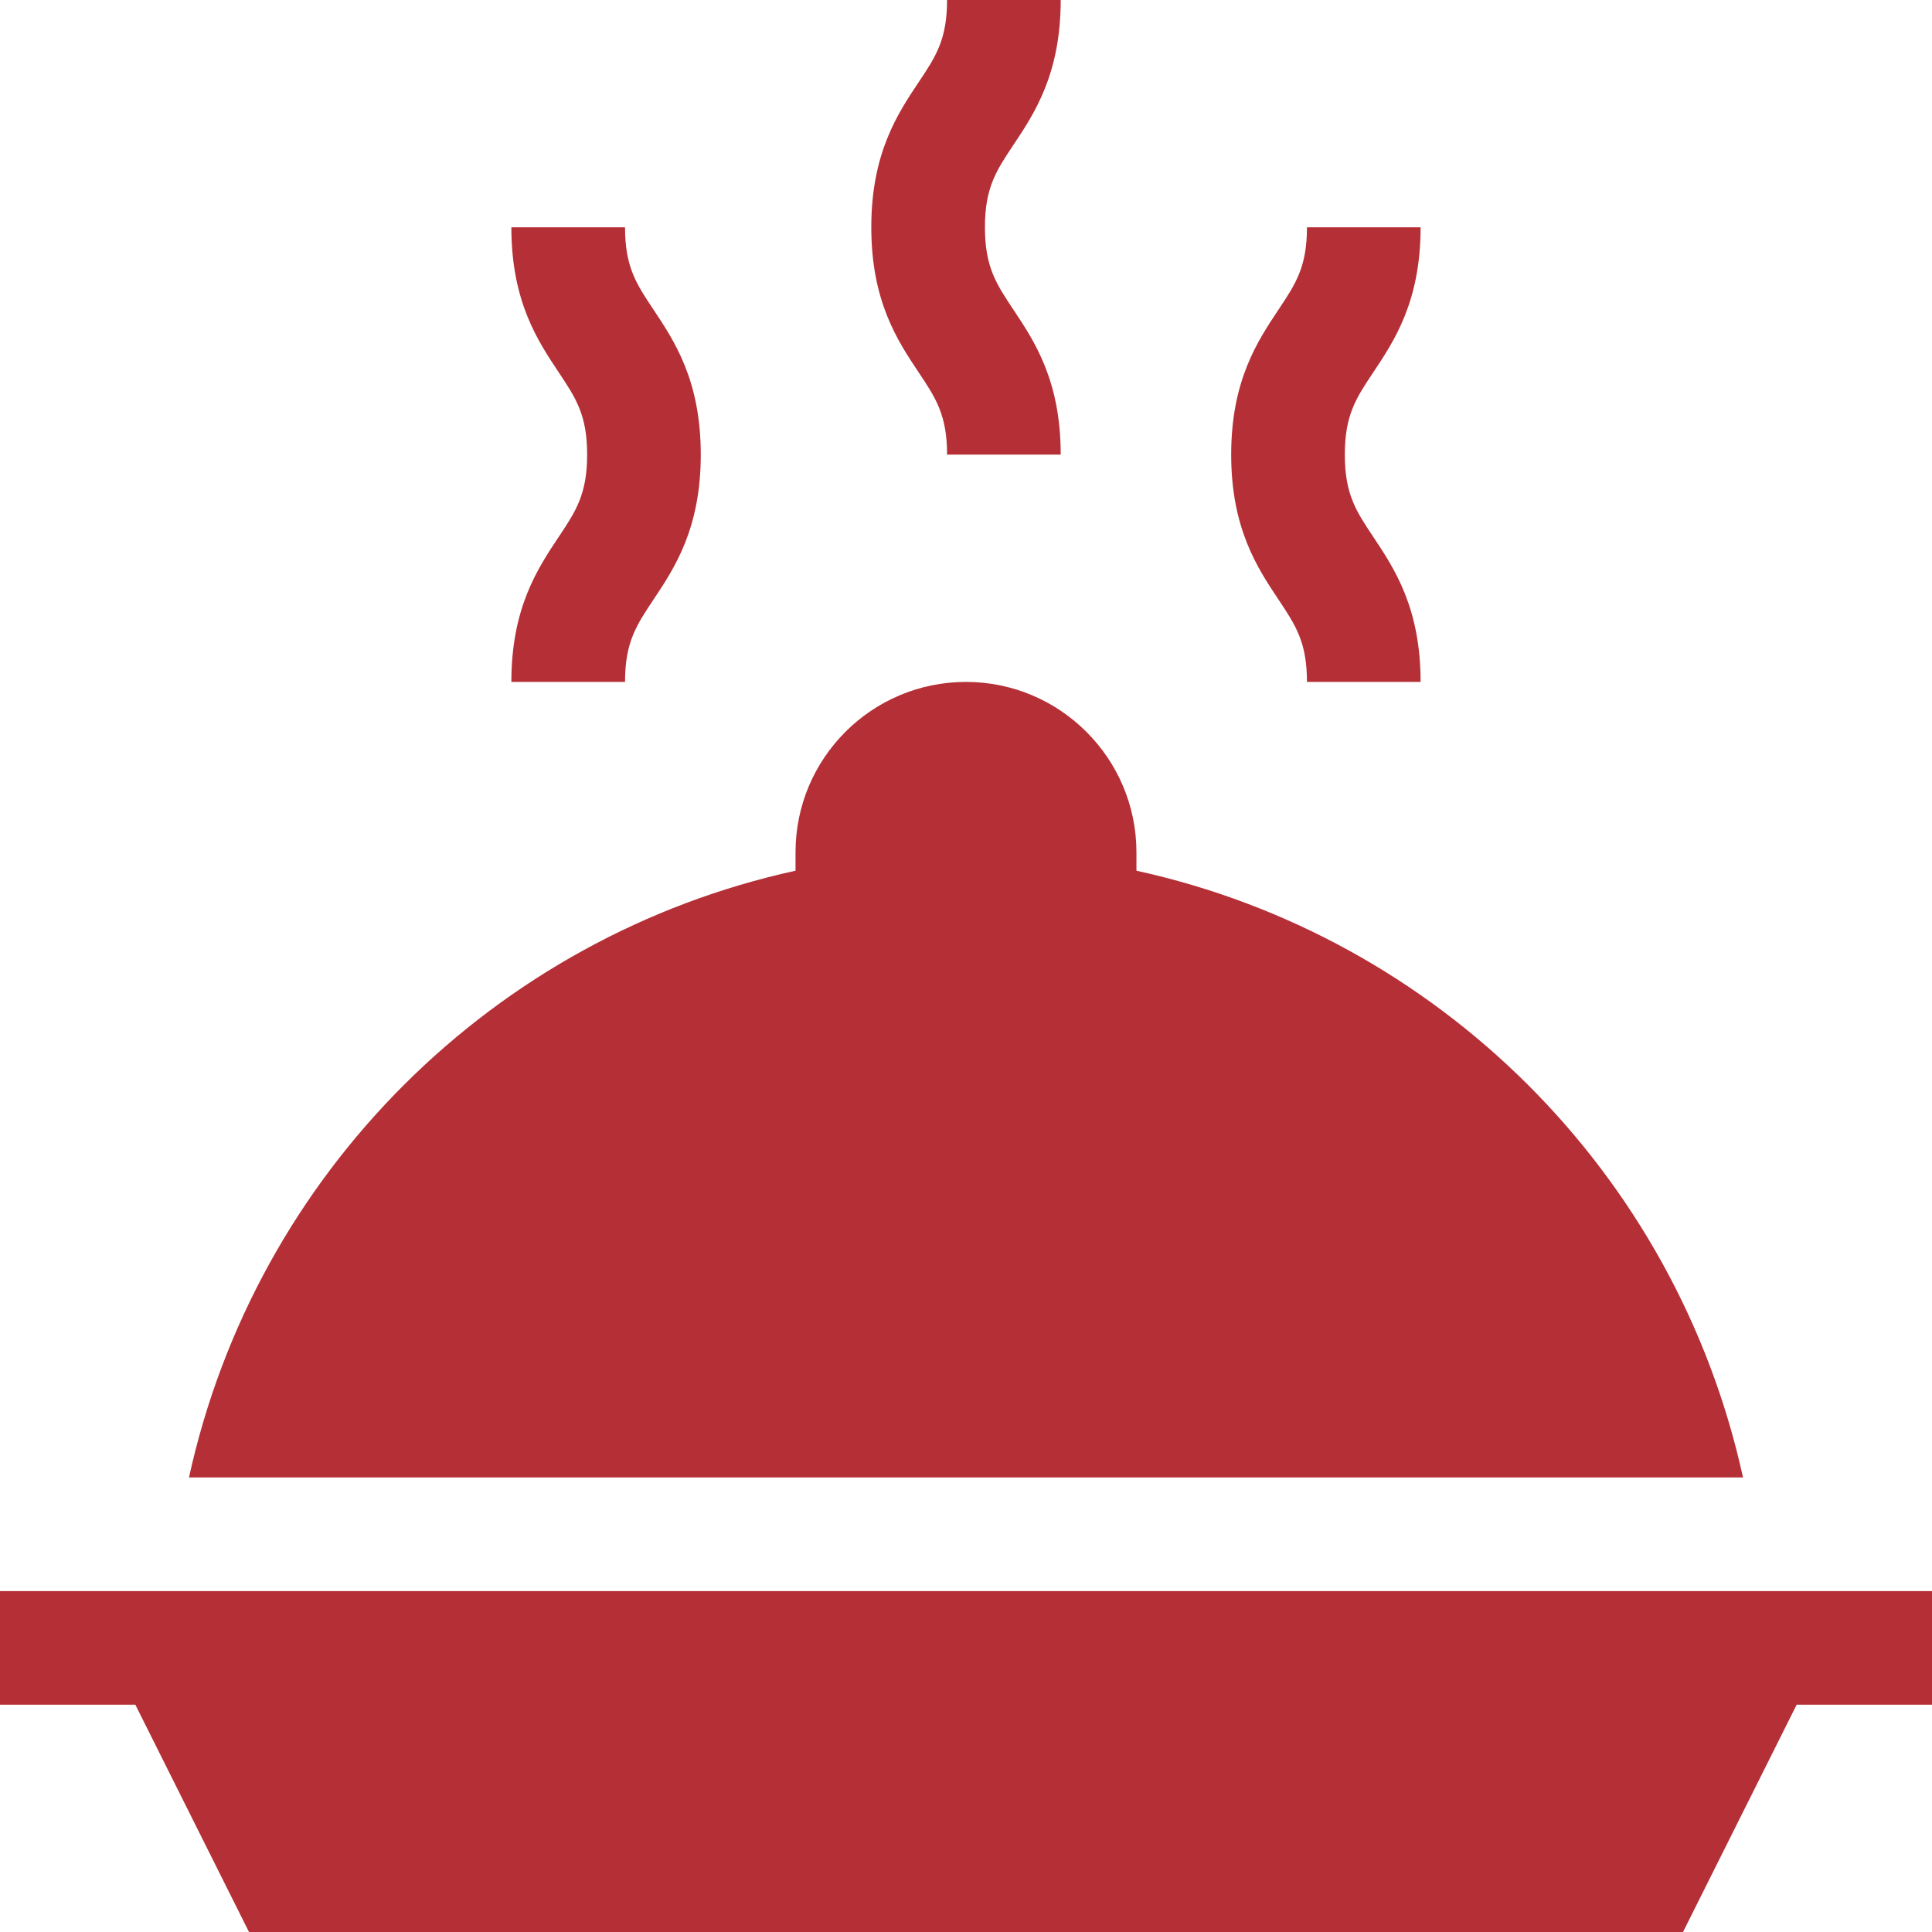
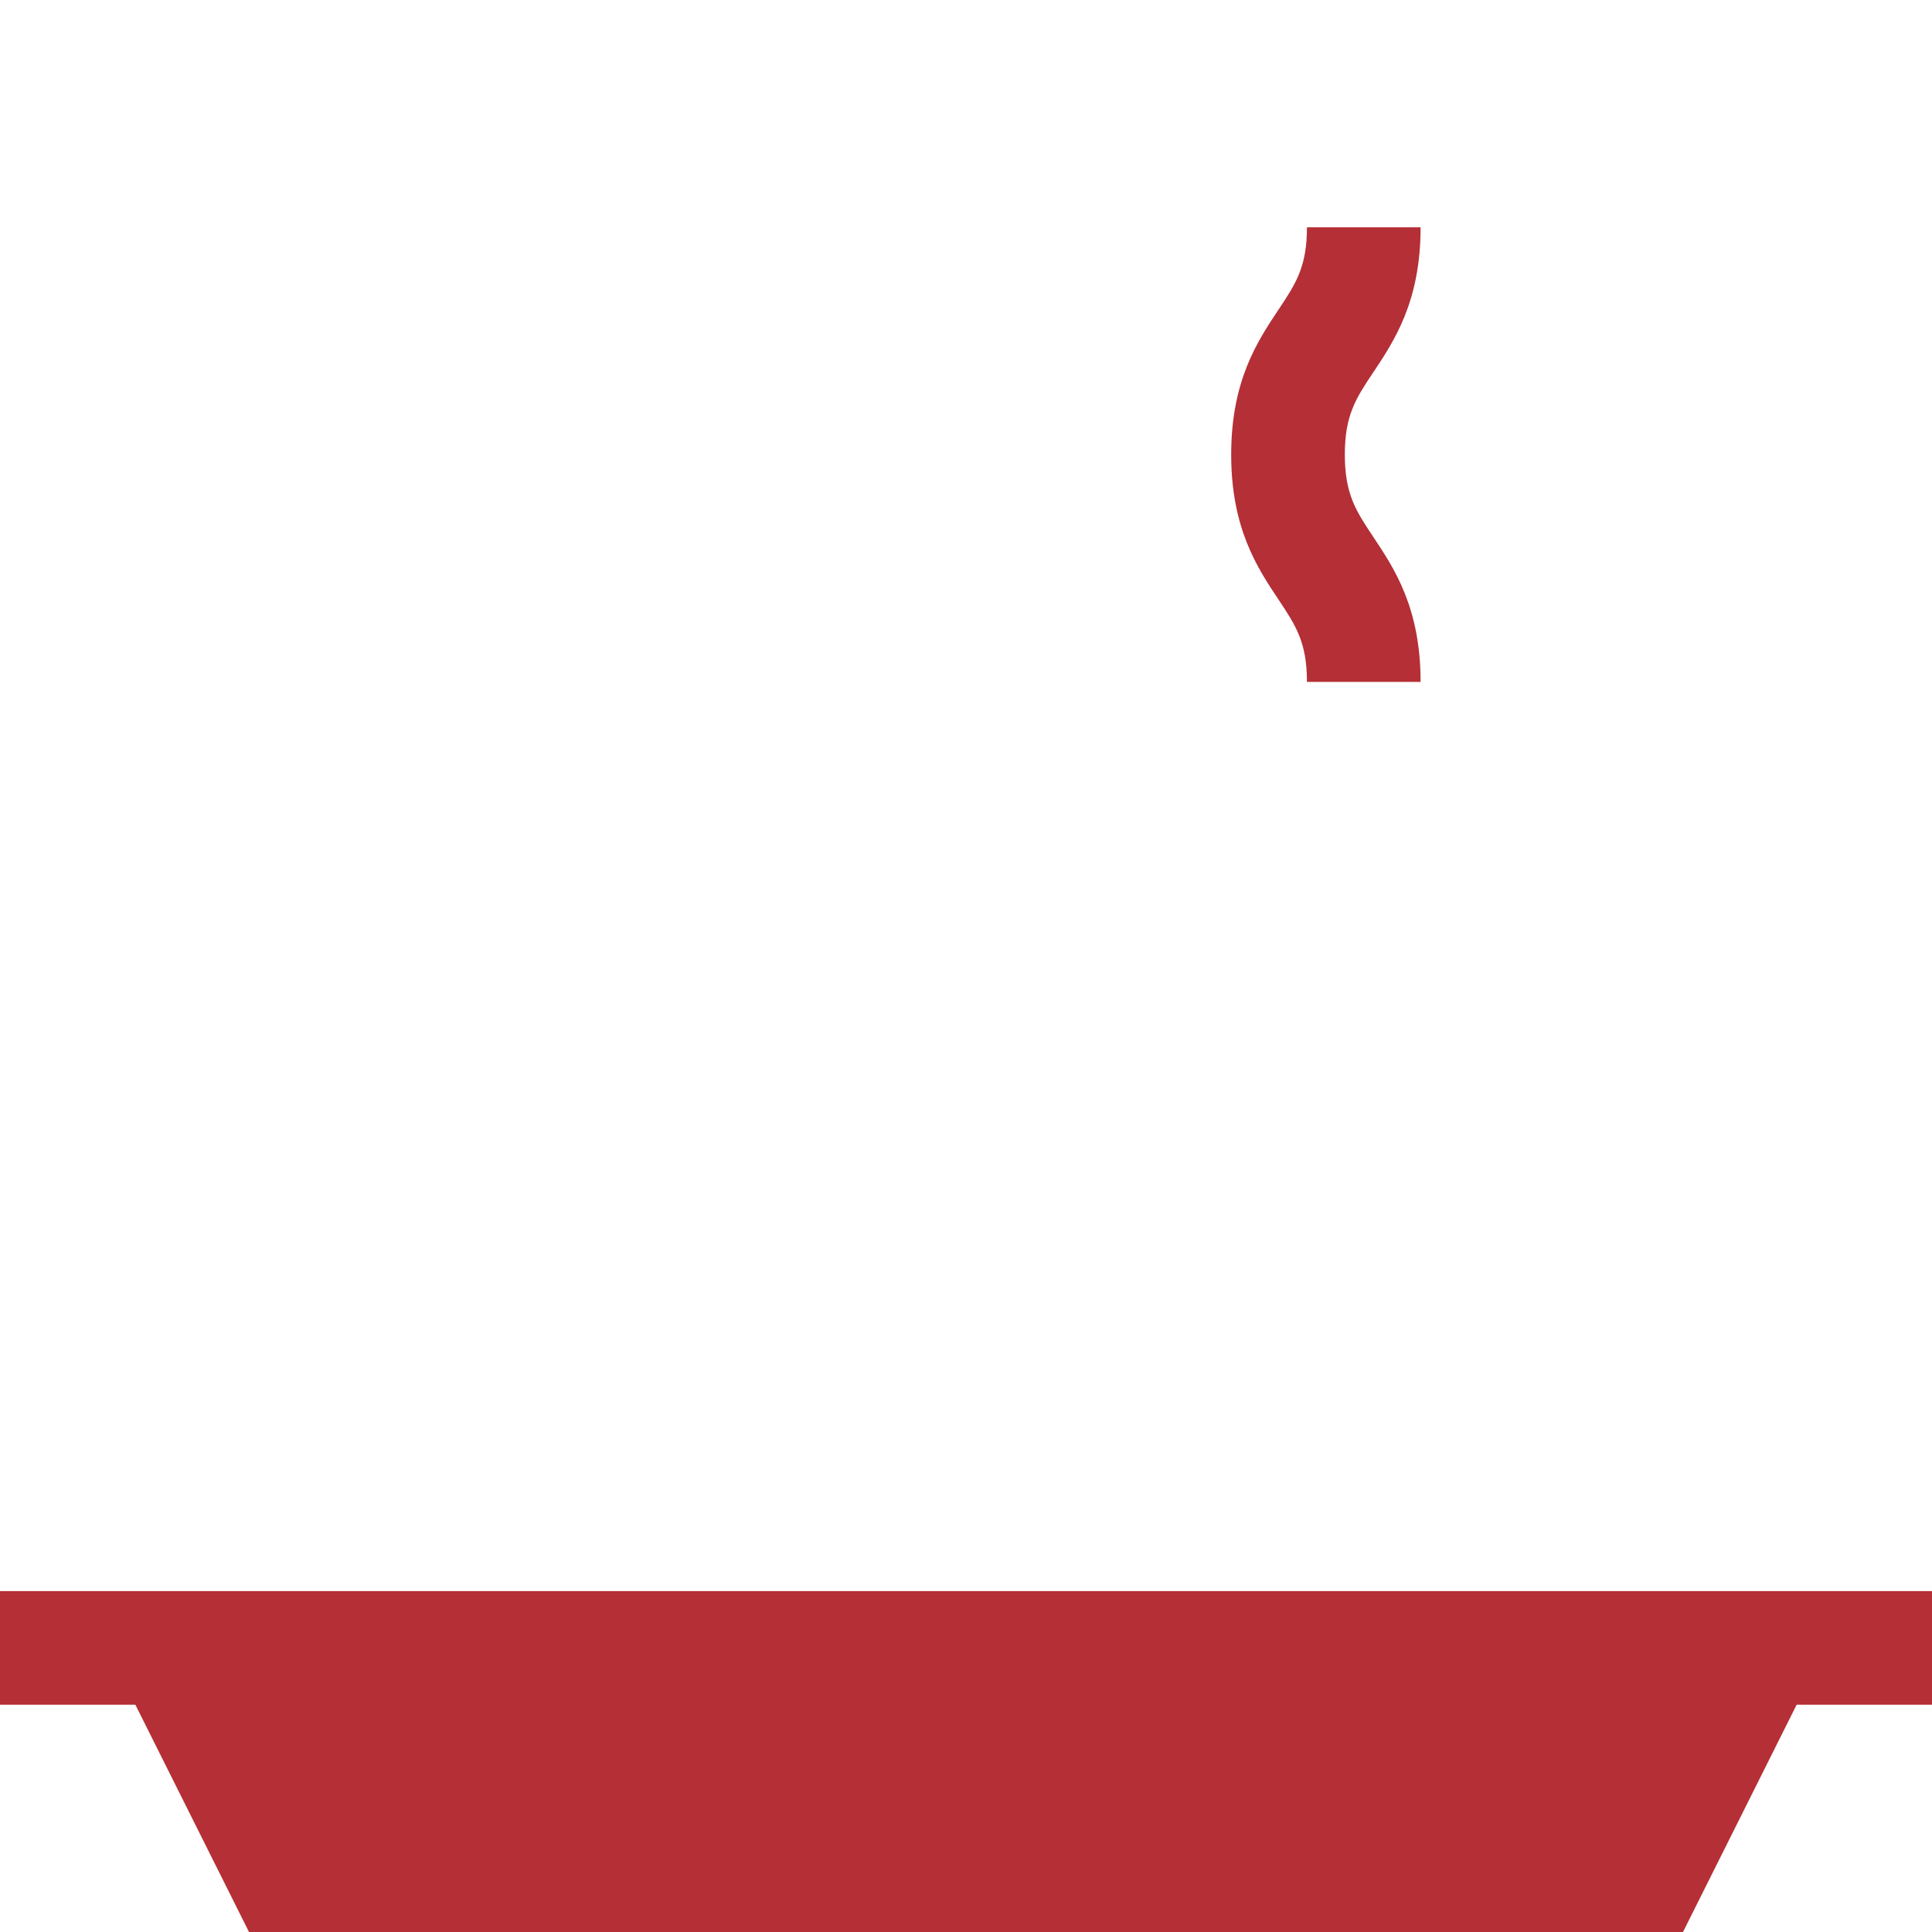
<svg xmlns="http://www.w3.org/2000/svg" width="50" height="50" viewBox="0 0 50 50" fill="none">
  <g clip-path="url(#clip0_1445_1627)">
-     <path d="M24.51 11.765H27.451C27.451 9.849 26.77 8.828 26.223 8.008C25.782 7.345 25.49 6.908 25.49 5.882C25.49 4.857 25.782 4.419 26.223 3.757C26.77 2.937 27.451 1.916 27.451 0H24.51C24.51 1.025 24.218 1.463 23.776 2.125C23.229 2.946 22.549 3.966 22.549 5.882C22.549 7.798 23.229 8.819 23.776 9.639C24.218 10.302 24.51 10.739 24.51 11.765Z" fill="#B52F36" />
    <path d="M33.824 17.648H36.765C36.765 15.732 36.085 14.711 35.538 13.891C35.096 13.228 34.804 12.791 34.804 11.765C34.804 10.74 35.096 10.302 35.538 9.64C36.085 8.819 36.765 7.799 36.765 5.883H33.824C33.824 6.908 33.532 7.346 33.091 8.008C32.544 8.829 31.863 9.849 31.863 11.765C31.863 13.681 32.544 14.702 33.091 15.522C33.532 16.185 33.824 16.622 33.824 17.648Z" fill="#B52F36" />
-     <path d="M13.234 17.648H16.176C16.176 16.622 16.467 16.185 16.909 15.522C17.456 14.702 18.136 13.681 18.136 11.765C18.136 9.849 17.456 8.829 16.909 8.008C16.467 7.346 16.176 6.908 16.176 5.883H13.234C13.234 7.799 13.915 8.819 14.462 9.64C14.903 10.302 15.195 10.74 15.195 11.765C15.195 12.791 14.903 13.228 14.462 13.891C13.915 14.711 13.234 15.732 13.234 17.648Z" fill="#B52F36" />
-     <path d="M0 41.177V44.118H3.503L6.444 50H43.556L46.497 44.118H50V41.177C43.133 41.177 6.903 41.177 0 41.177Z" fill="#B52F36" />
-     <path d="M29.411 22.534V22.059C29.411 19.627 27.432 17.648 25 17.648C22.562 17.648 20.588 19.622 20.588 22.059V22.534C12.811 24.236 6.624 30.33 4.891 38.236H45.109C43.376 30.334 37.192 24.237 29.411 22.534Z" fill="#B52F36" />
+     <path d="M0 41.177V44.118H3.503L6.444 50H43.556L46.497 44.118H50V41.177Z" fill="#B52F36" />
  </g>
  <defs>
    <clipPath id="clip0_1445_1627">
      <rect width="50" height="50" fill="white" />
    </clipPath>
  </defs>
</svg>